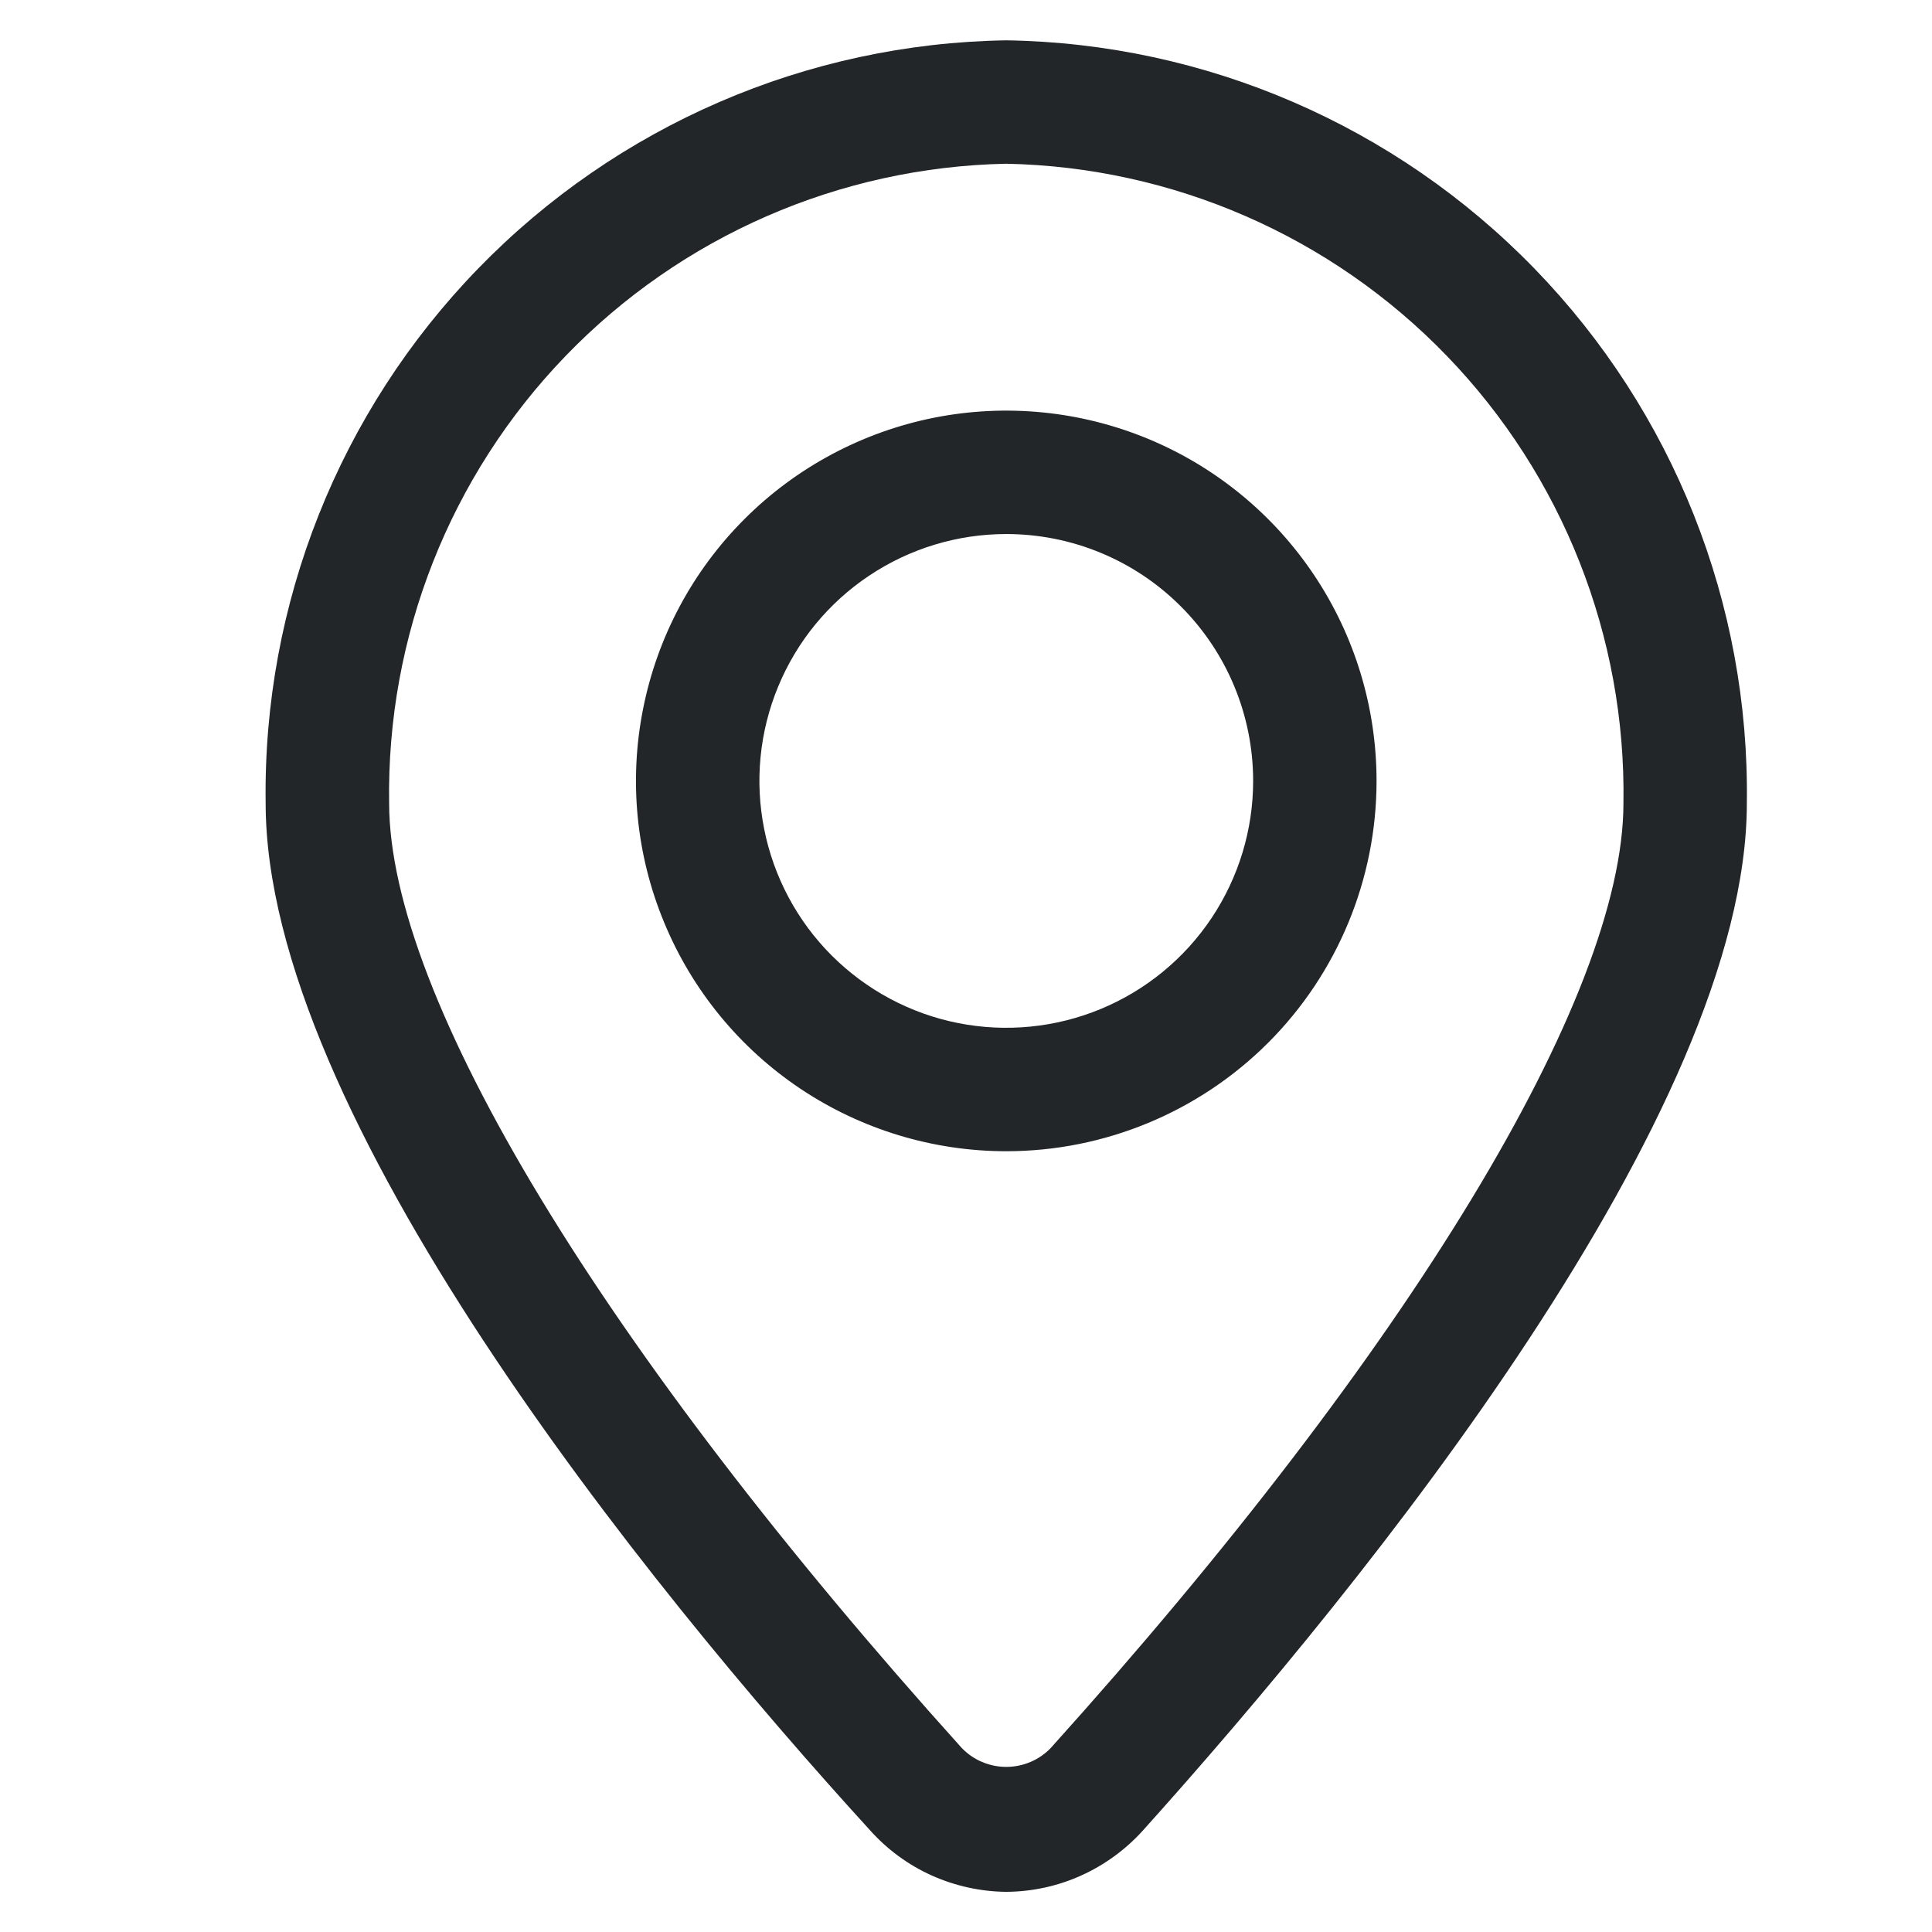
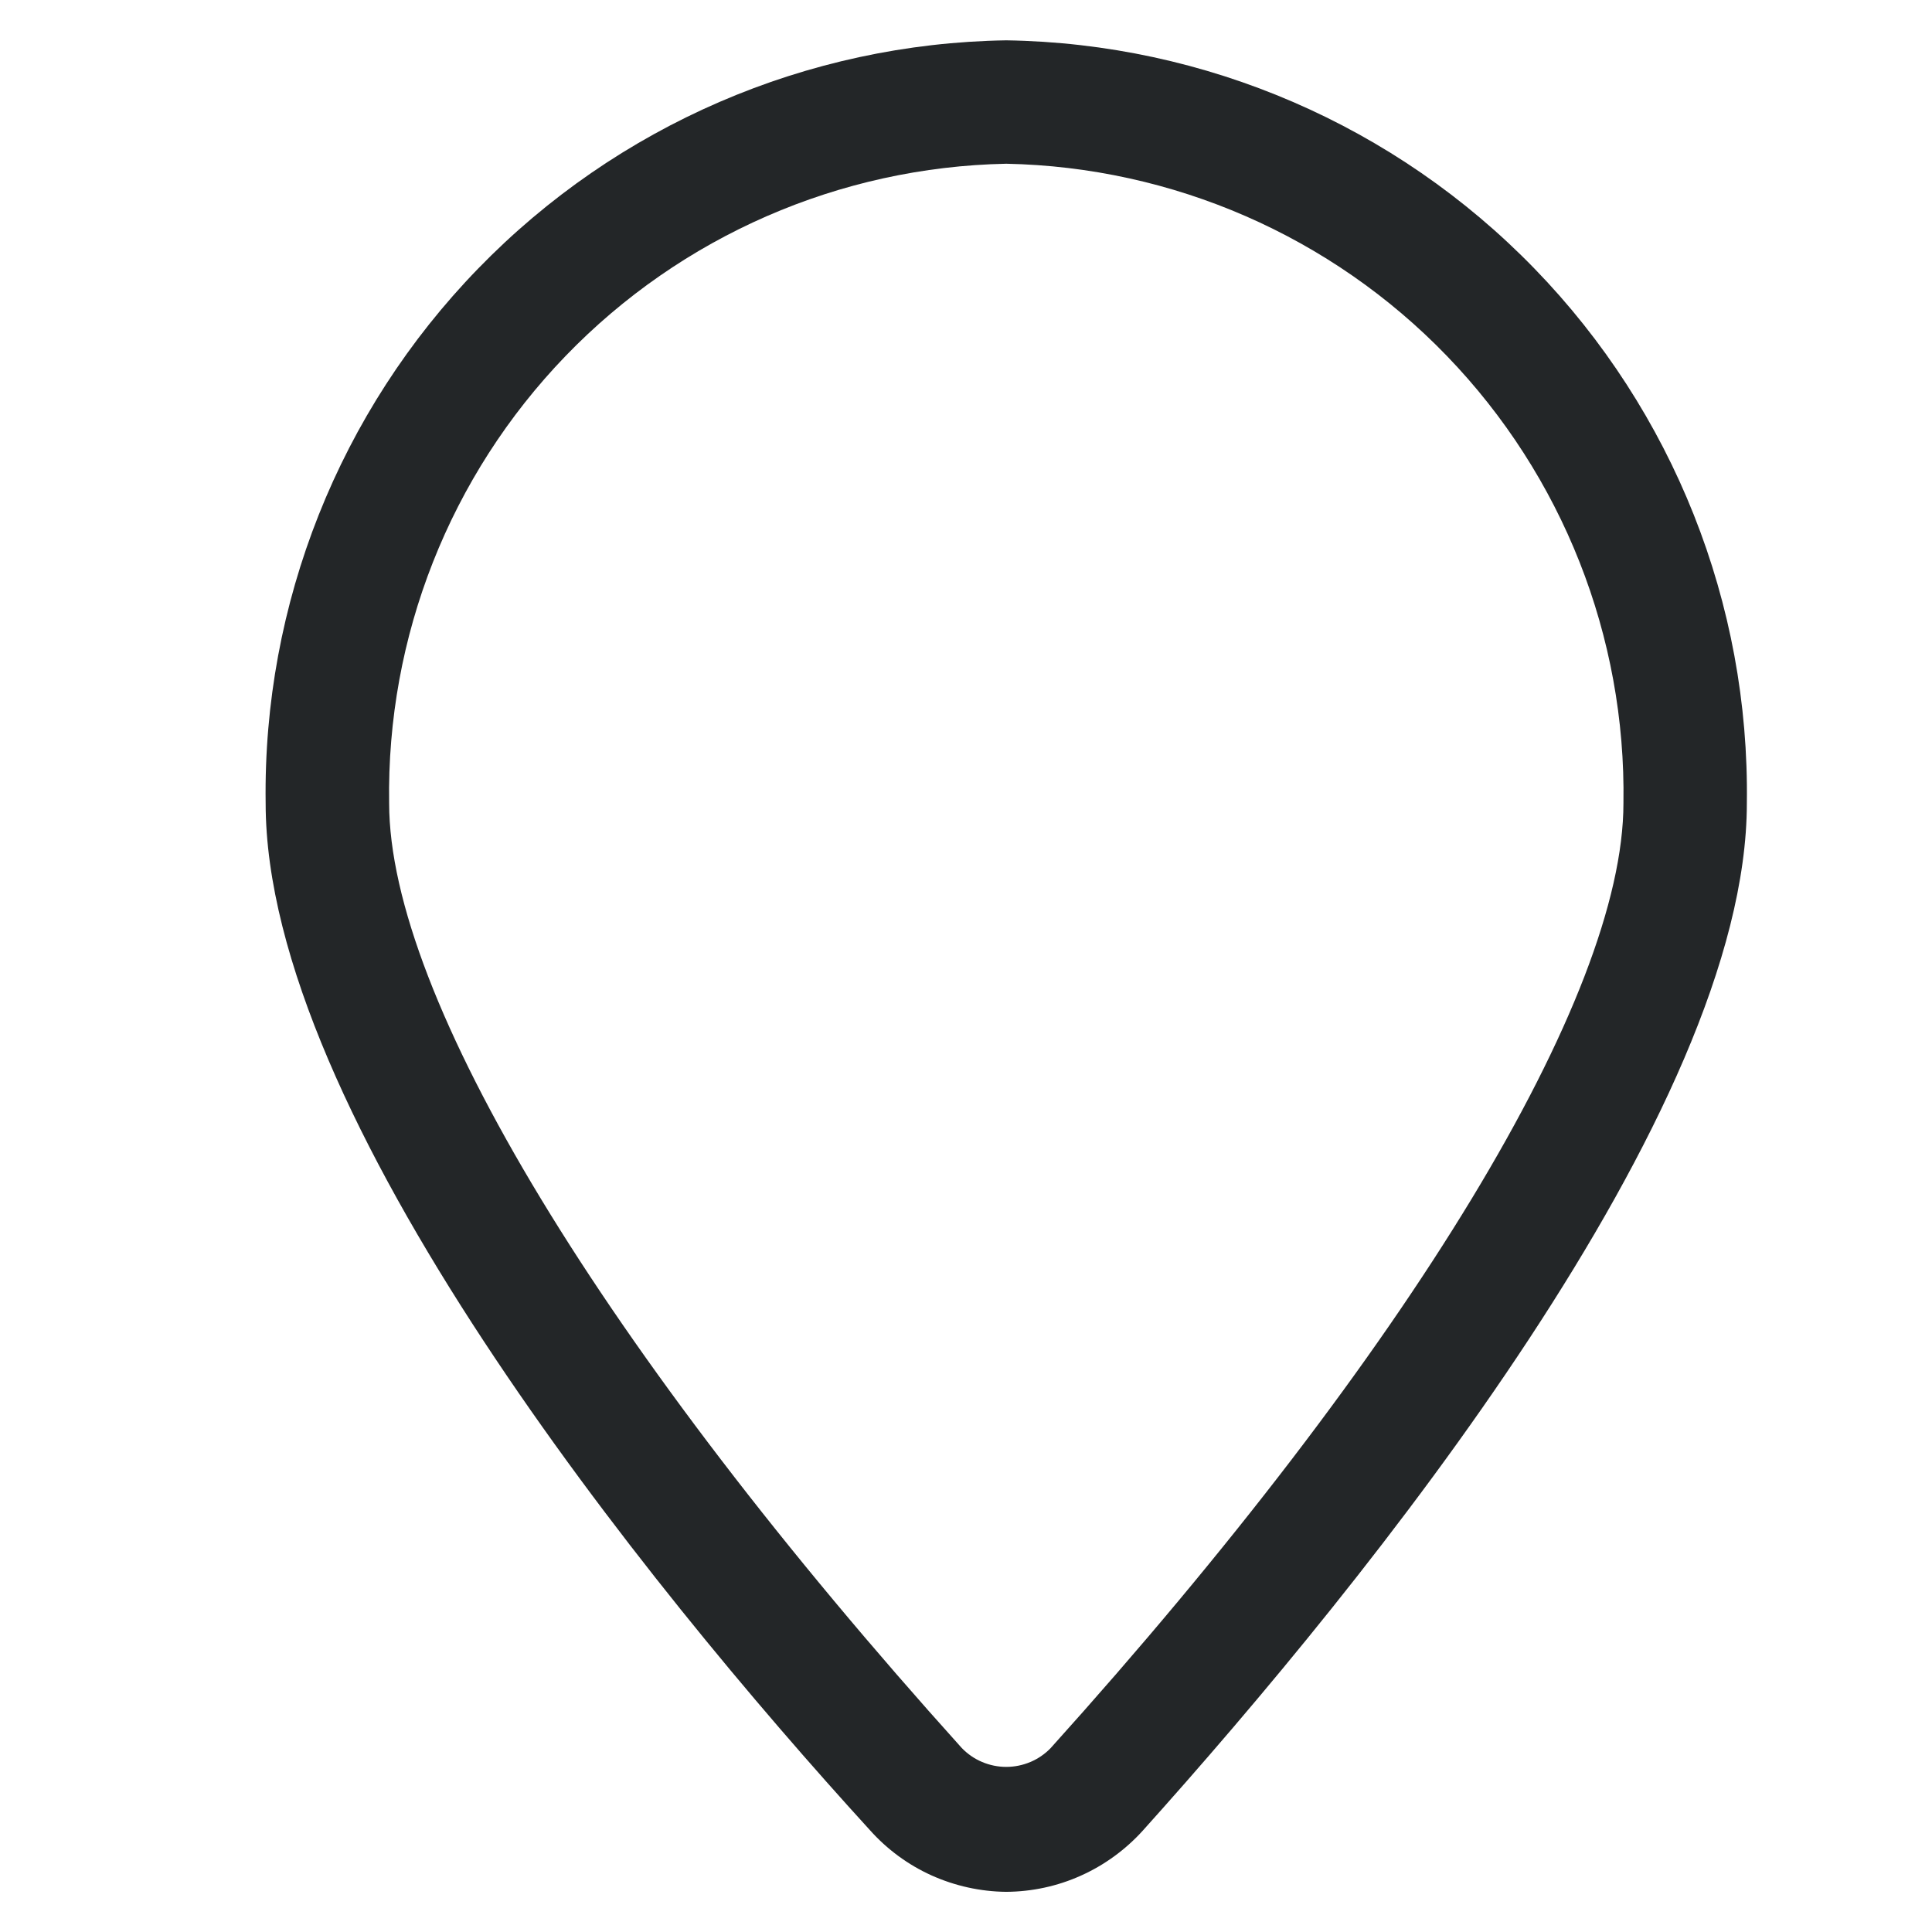
<svg xmlns="http://www.w3.org/2000/svg" width="24" height="24" viewBox="0 0 24 24" fill="none">
  <path d="M12.5 23.501C12.18 23.498 11.864 23.428 11.572 23.297C11.28 23.165 11.019 22.973 10.806 22.734C8.008 19.668 3.3 13.833 3.3 9.977C3.265 7.501 4.215 5.112 5.94 3.336C7.665 1.559 10.024 0.539 12.5 0.501C14.976 0.539 17.336 1.559 19.061 3.336C20.786 5.112 21.735 7.501 21.7 9.977C21.7 13.81 16.993 19.629 14.195 22.742C13.98 22.979 13.719 23.169 13.427 23.3C13.136 23.431 12.82 23.499 12.5 23.501ZM12.5 2.034C10.431 2.075 8.463 2.933 7.026 4.422C5.589 5.911 4.801 7.908 4.834 9.977C4.834 12.384 7.494 16.77 11.948 21.715C12.02 21.789 12.105 21.848 12.2 21.888C12.295 21.928 12.397 21.949 12.5 21.949C12.603 21.949 12.705 21.928 12.8 21.888C12.895 21.848 12.981 21.789 13.052 21.715C17.507 16.77 20.167 12.384 20.167 9.977C20.2 7.908 19.411 5.911 17.974 4.422C16.537 2.933 14.569 2.075 12.5 2.034Z" fill="#232628" />
-   <path d="M12.5 14.301C11.591 14.301 10.701 14.031 9.945 13.526C9.188 13.02 8.599 12.302 8.251 11.461C7.902 10.621 7.811 9.696 7.989 8.804C8.166 7.911 8.604 7.092 9.248 6.448C9.891 5.805 10.711 5.367 11.603 5.189C12.495 5.012 13.42 5.103 14.261 5.451C15.101 5.799 15.82 6.389 16.325 7.145C16.831 7.902 17.1 8.791 17.1 9.701C17.1 10.921 16.616 12.091 15.753 12.954C14.89 13.816 13.72 14.301 12.5 14.301ZM12.5 6.634C11.894 6.634 11.301 6.814 10.797 7.151C10.292 7.488 9.899 7.967 9.667 8.528C9.435 9.088 9.374 9.704 9.493 10.299C9.611 10.894 9.903 11.441 10.332 11.87C10.761 12.298 11.307 12.591 11.902 12.709C12.497 12.827 13.114 12.766 13.674 12.534C14.234 12.302 14.713 11.909 15.05 11.405C15.387 10.9 15.567 10.308 15.567 9.701C15.567 8.888 15.244 8.108 14.669 7.533C14.094 6.957 13.314 6.634 12.5 6.634Z" fill="#232628" />
</svg>